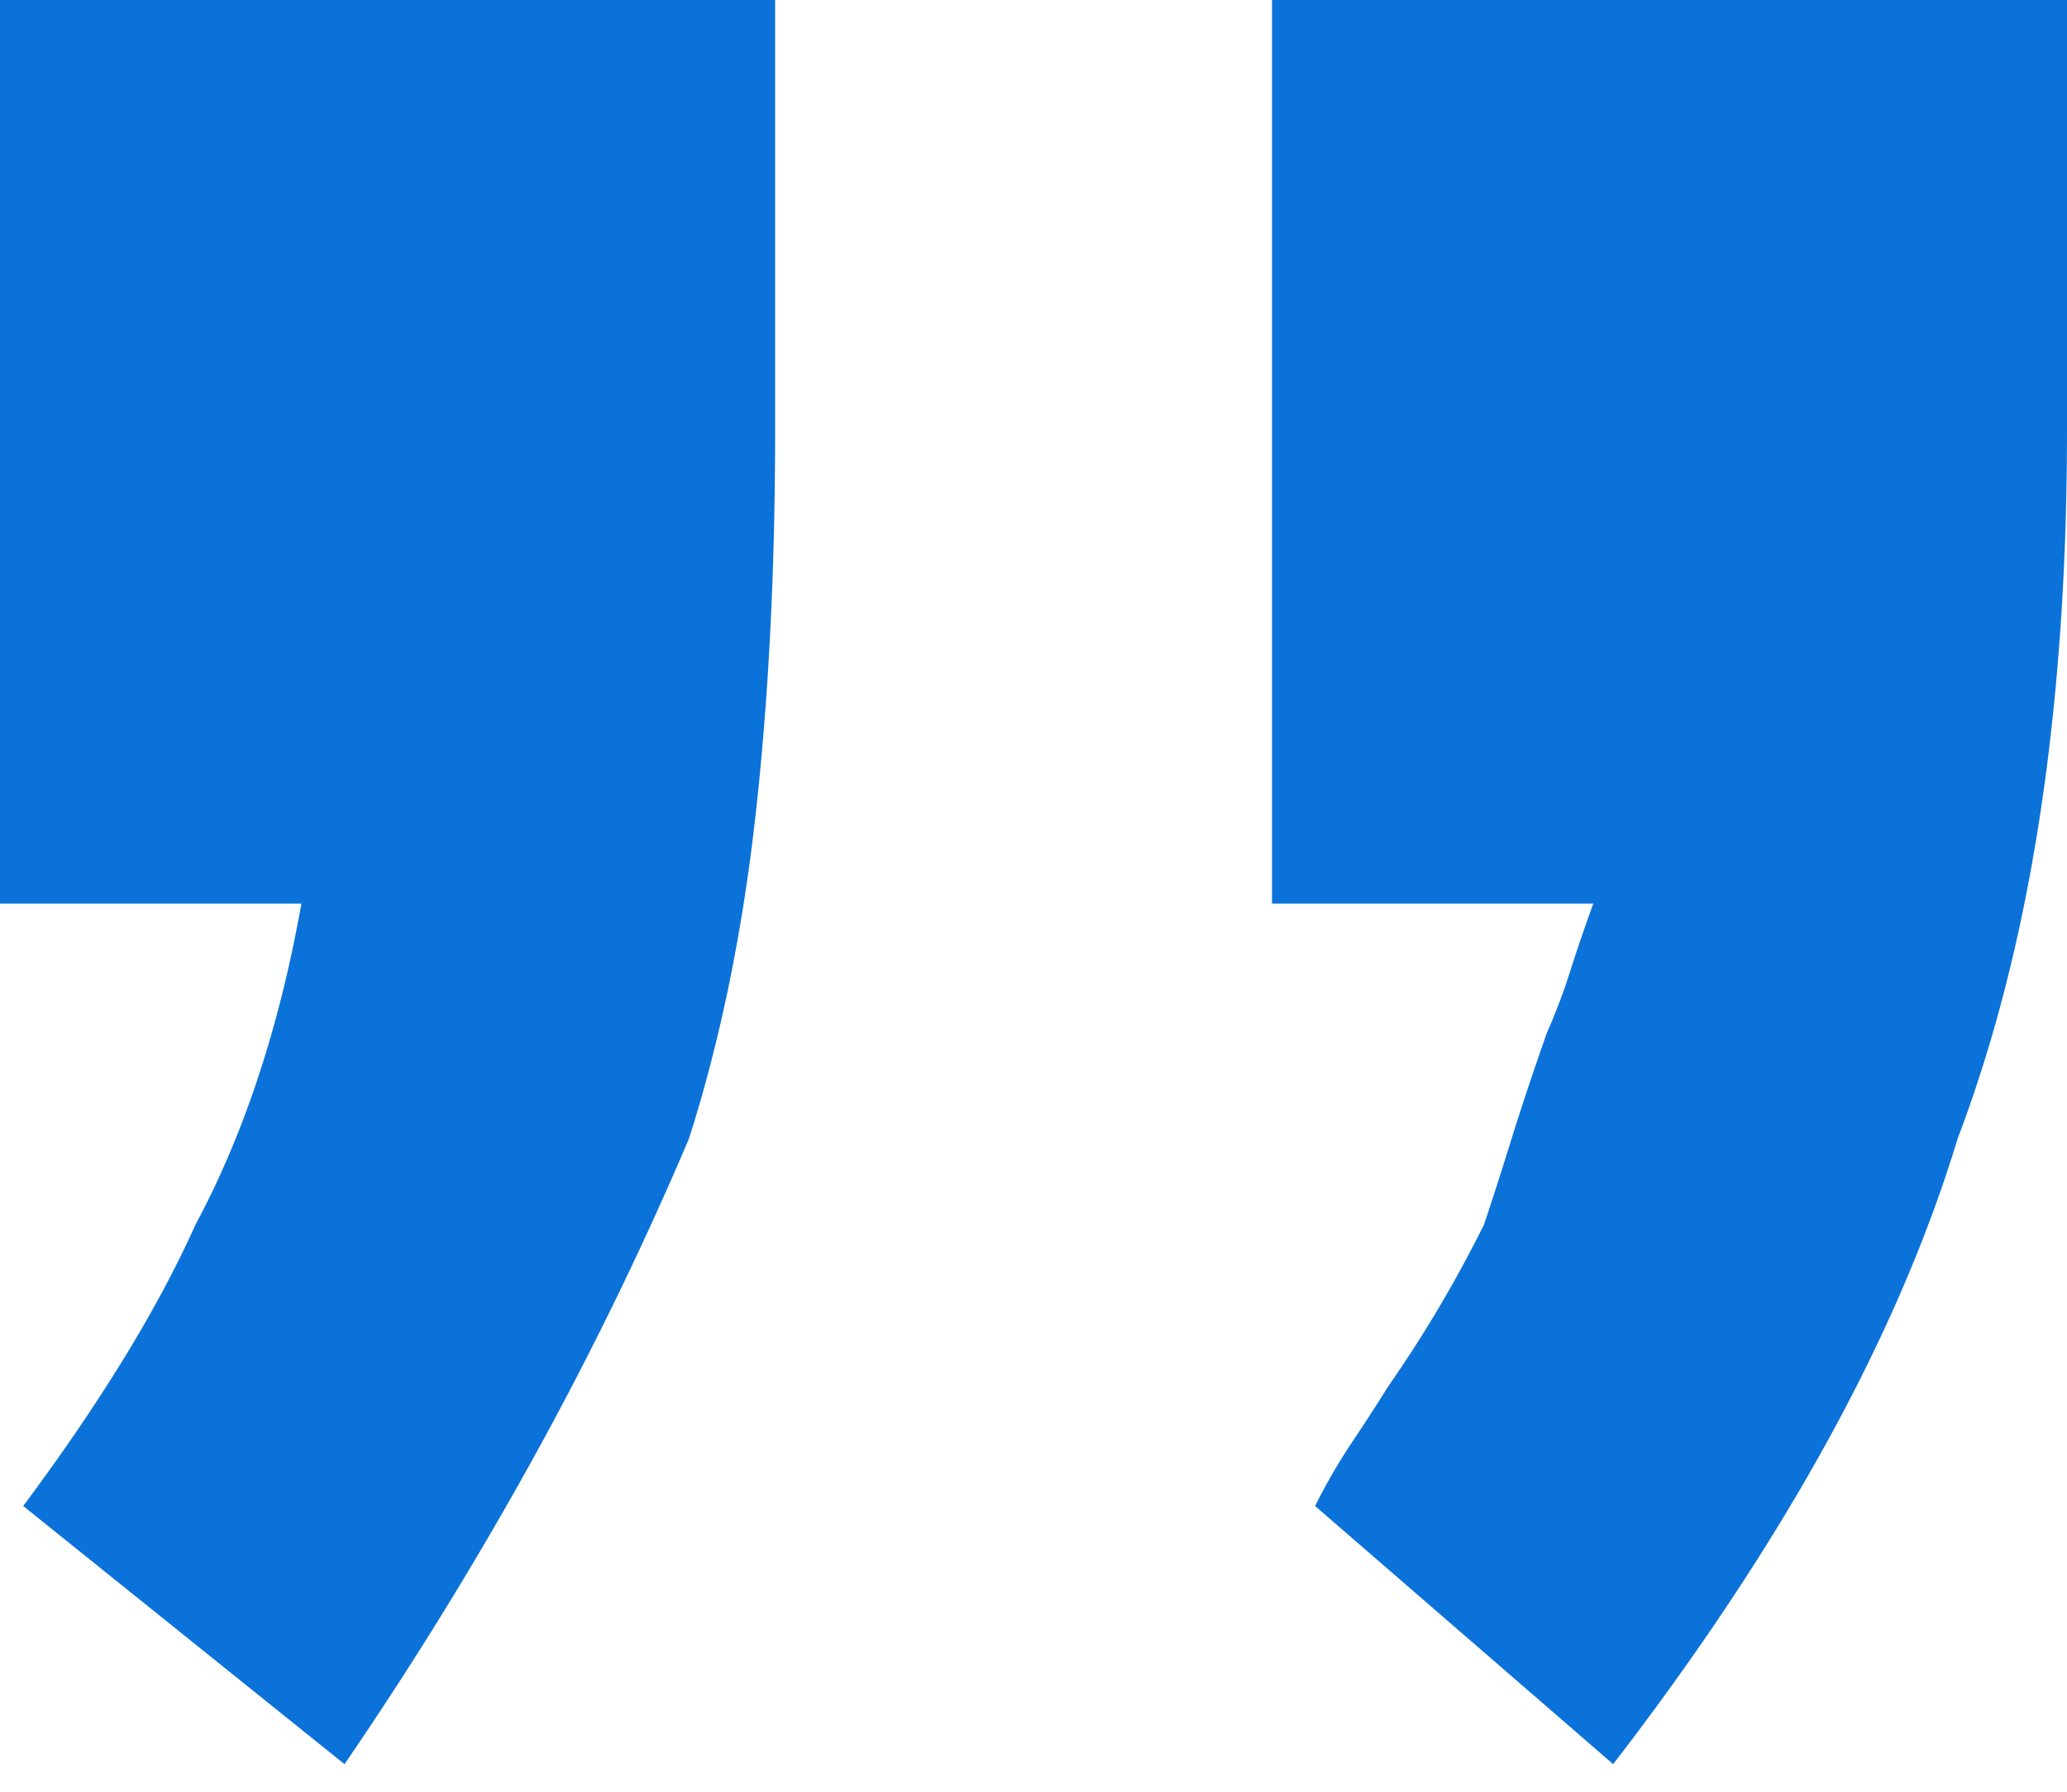
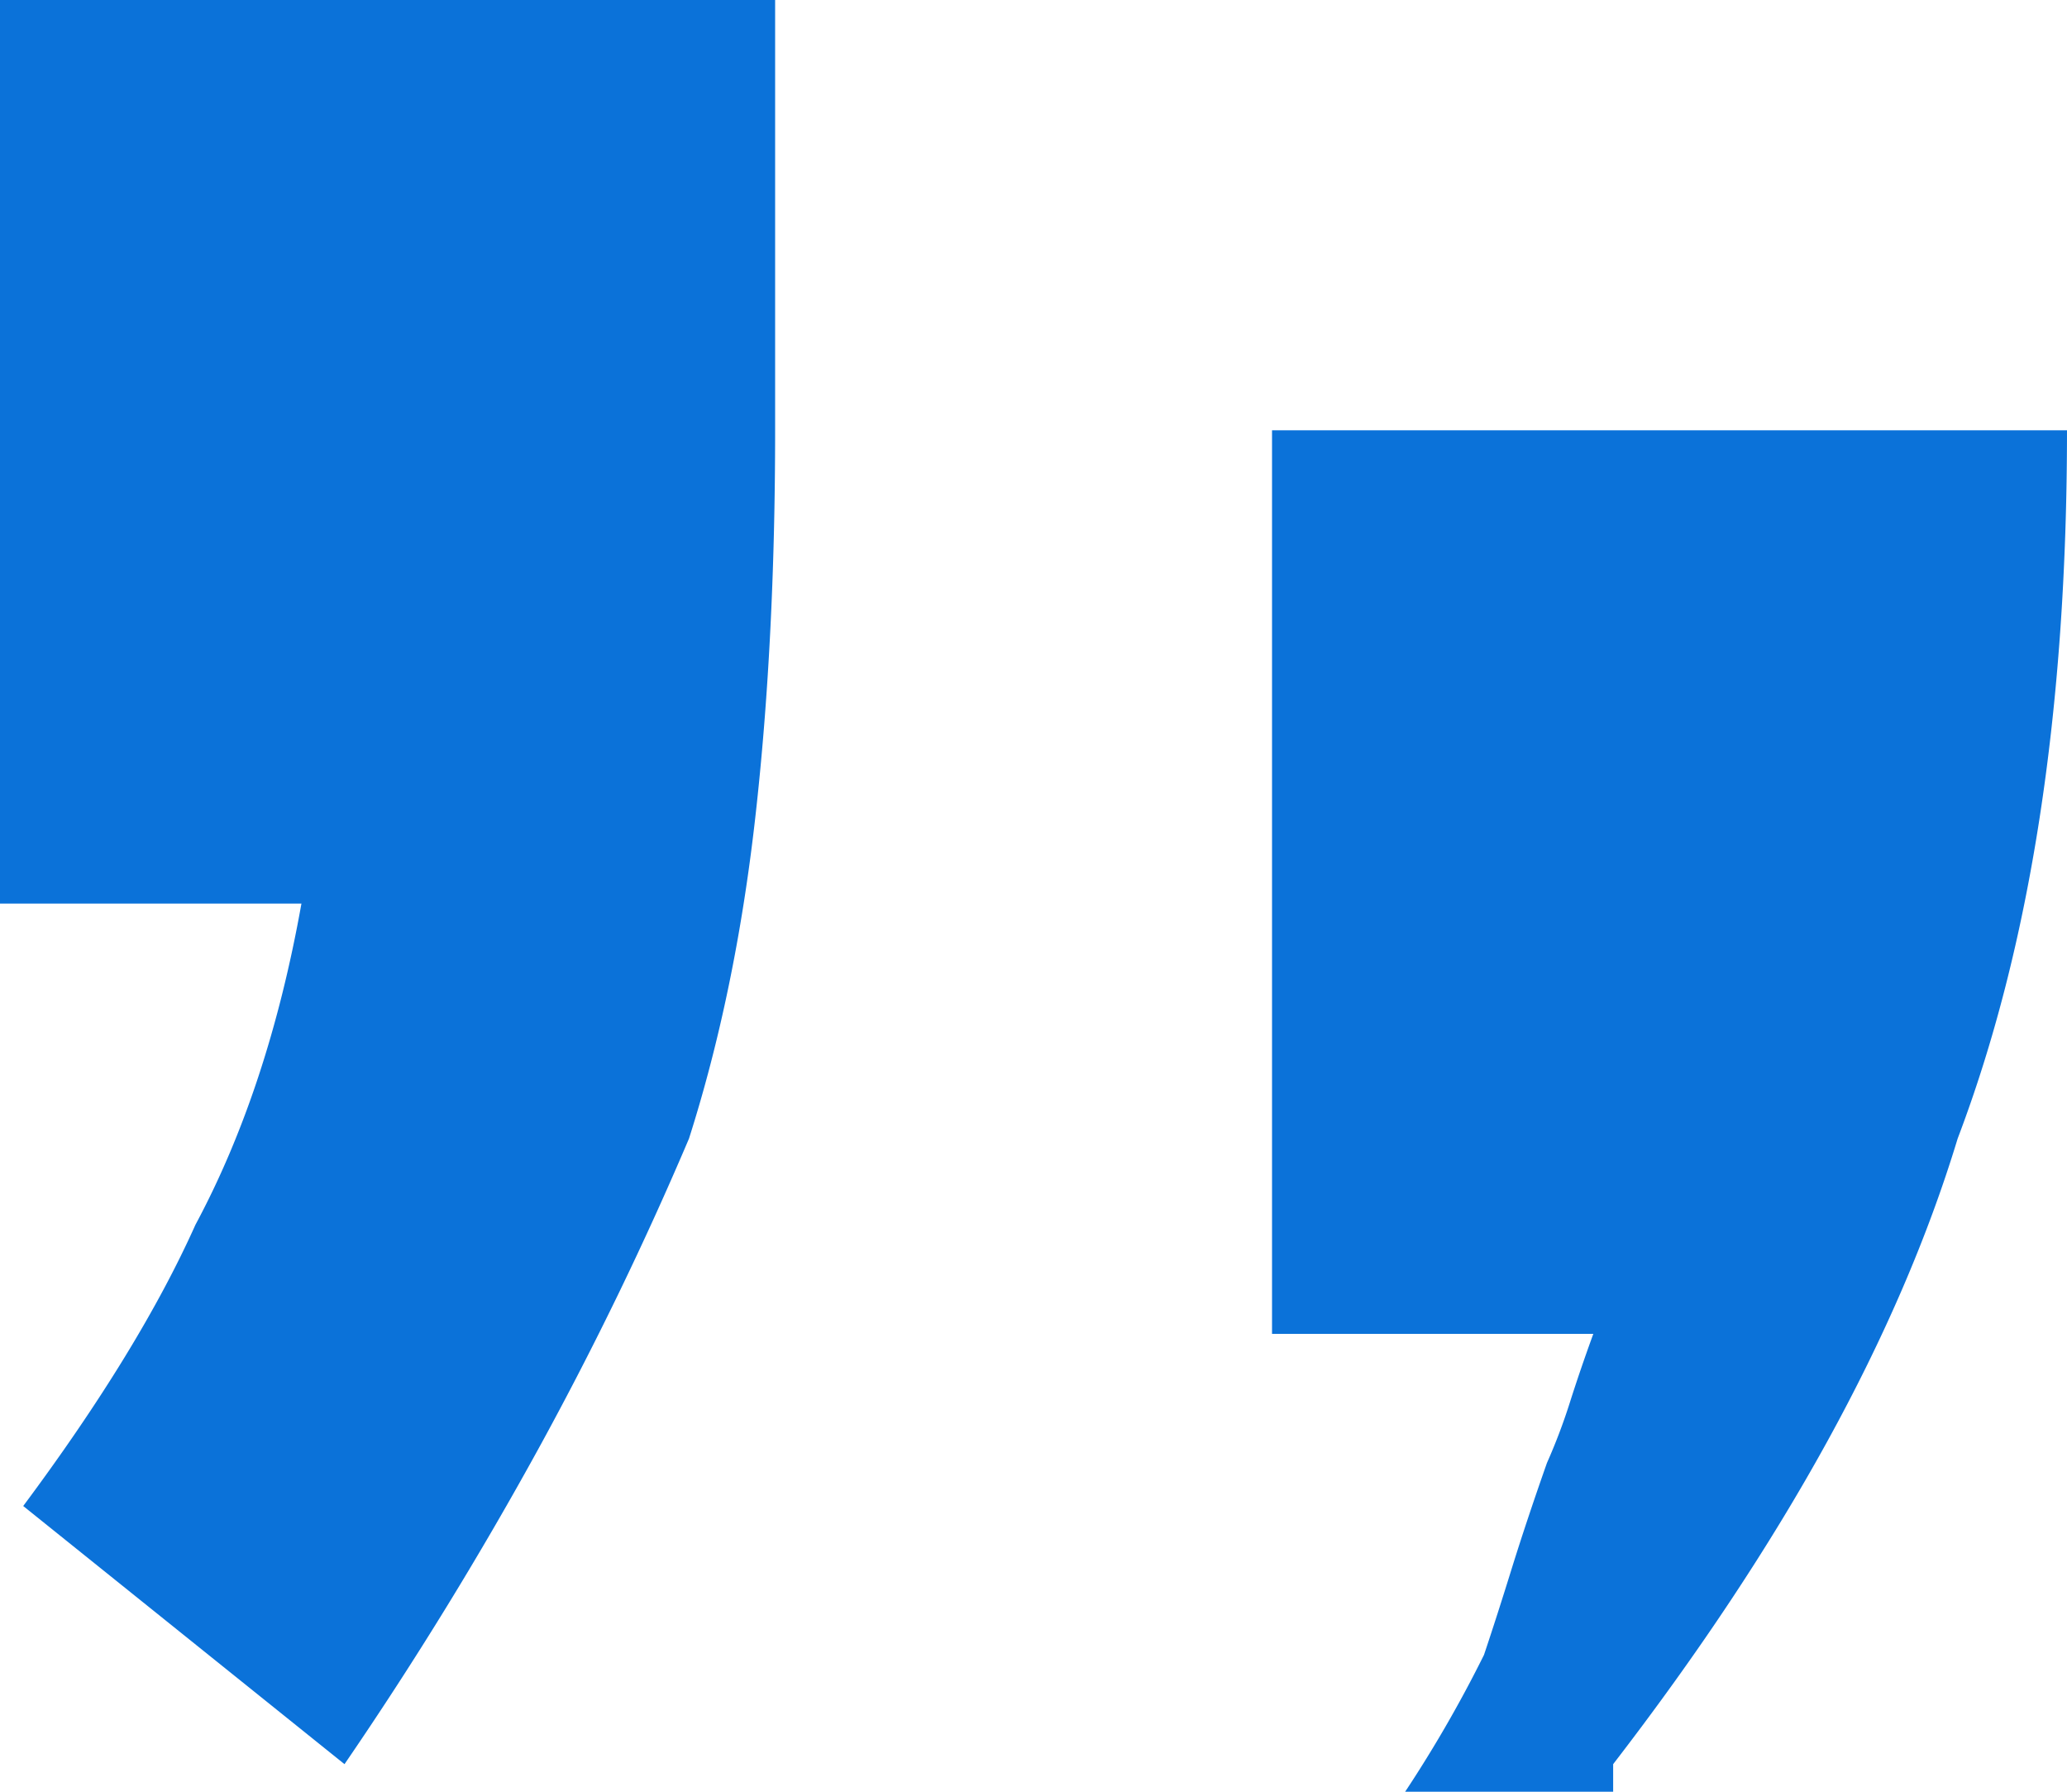
<svg xmlns="http://www.w3.org/2000/svg" width="30" height="26" viewBox="0 0 30 26">
-   <path d="M23.413 25.6c2.468-3.202 4.135-6.228 5-9.078C29.471 13.737 30 10.31 30 6.244V0H18.462v13.112h4.663c-.128.352-.24.68-.337.985a8.45 8.45 0 0 1-.336.888c-.192.545-.36 1.049-.505 1.513-.144.465-.28.889-.409 1.273a18.455 18.455 0 0 1-1.394 2.353c-.16.257-.336.529-.529.817a8.477 8.477 0 0 0-.528.913l4.326 3.746zM5 25.6a54.752 54.752 0 0 0 2.86-4.659A50.342 50.342 0 0 0 10 16.522c.449-1.409.77-2.962.962-4.659.192-1.697.288-3.57.288-5.62V0H0v13.112h4.375c-.32 1.793-.833 3.346-1.538 4.66-.545 1.216-1.379 2.577-2.5 4.082L5 25.6z" fill="#0B72D9" fill-rule="nonzero" />
+   <path d="M23.413 25.6c2.468-3.202 4.135-6.228 5-9.078C29.471 13.737 30 10.31 30 6.244H18.462v13.112h4.663c-.128.352-.24.68-.337.985a8.45 8.45 0 0 1-.336.888c-.192.545-.36 1.049-.505 1.513-.144.465-.28.889-.409 1.273a18.455 18.455 0 0 1-1.394 2.353c-.16.257-.336.529-.529.817a8.477 8.477 0 0 0-.528.913l4.326 3.746zM5 25.6a54.752 54.752 0 0 0 2.86-4.659A50.342 50.342 0 0 0 10 16.522c.449-1.409.77-2.962.962-4.659.192-1.697.288-3.57.288-5.62V0H0v13.112h4.375c-.32 1.793-.833 3.346-1.538 4.66-.545 1.216-1.379 2.577-2.5 4.082L5 25.6z" fill="#0B72D9" fill-rule="nonzero" />
</svg>